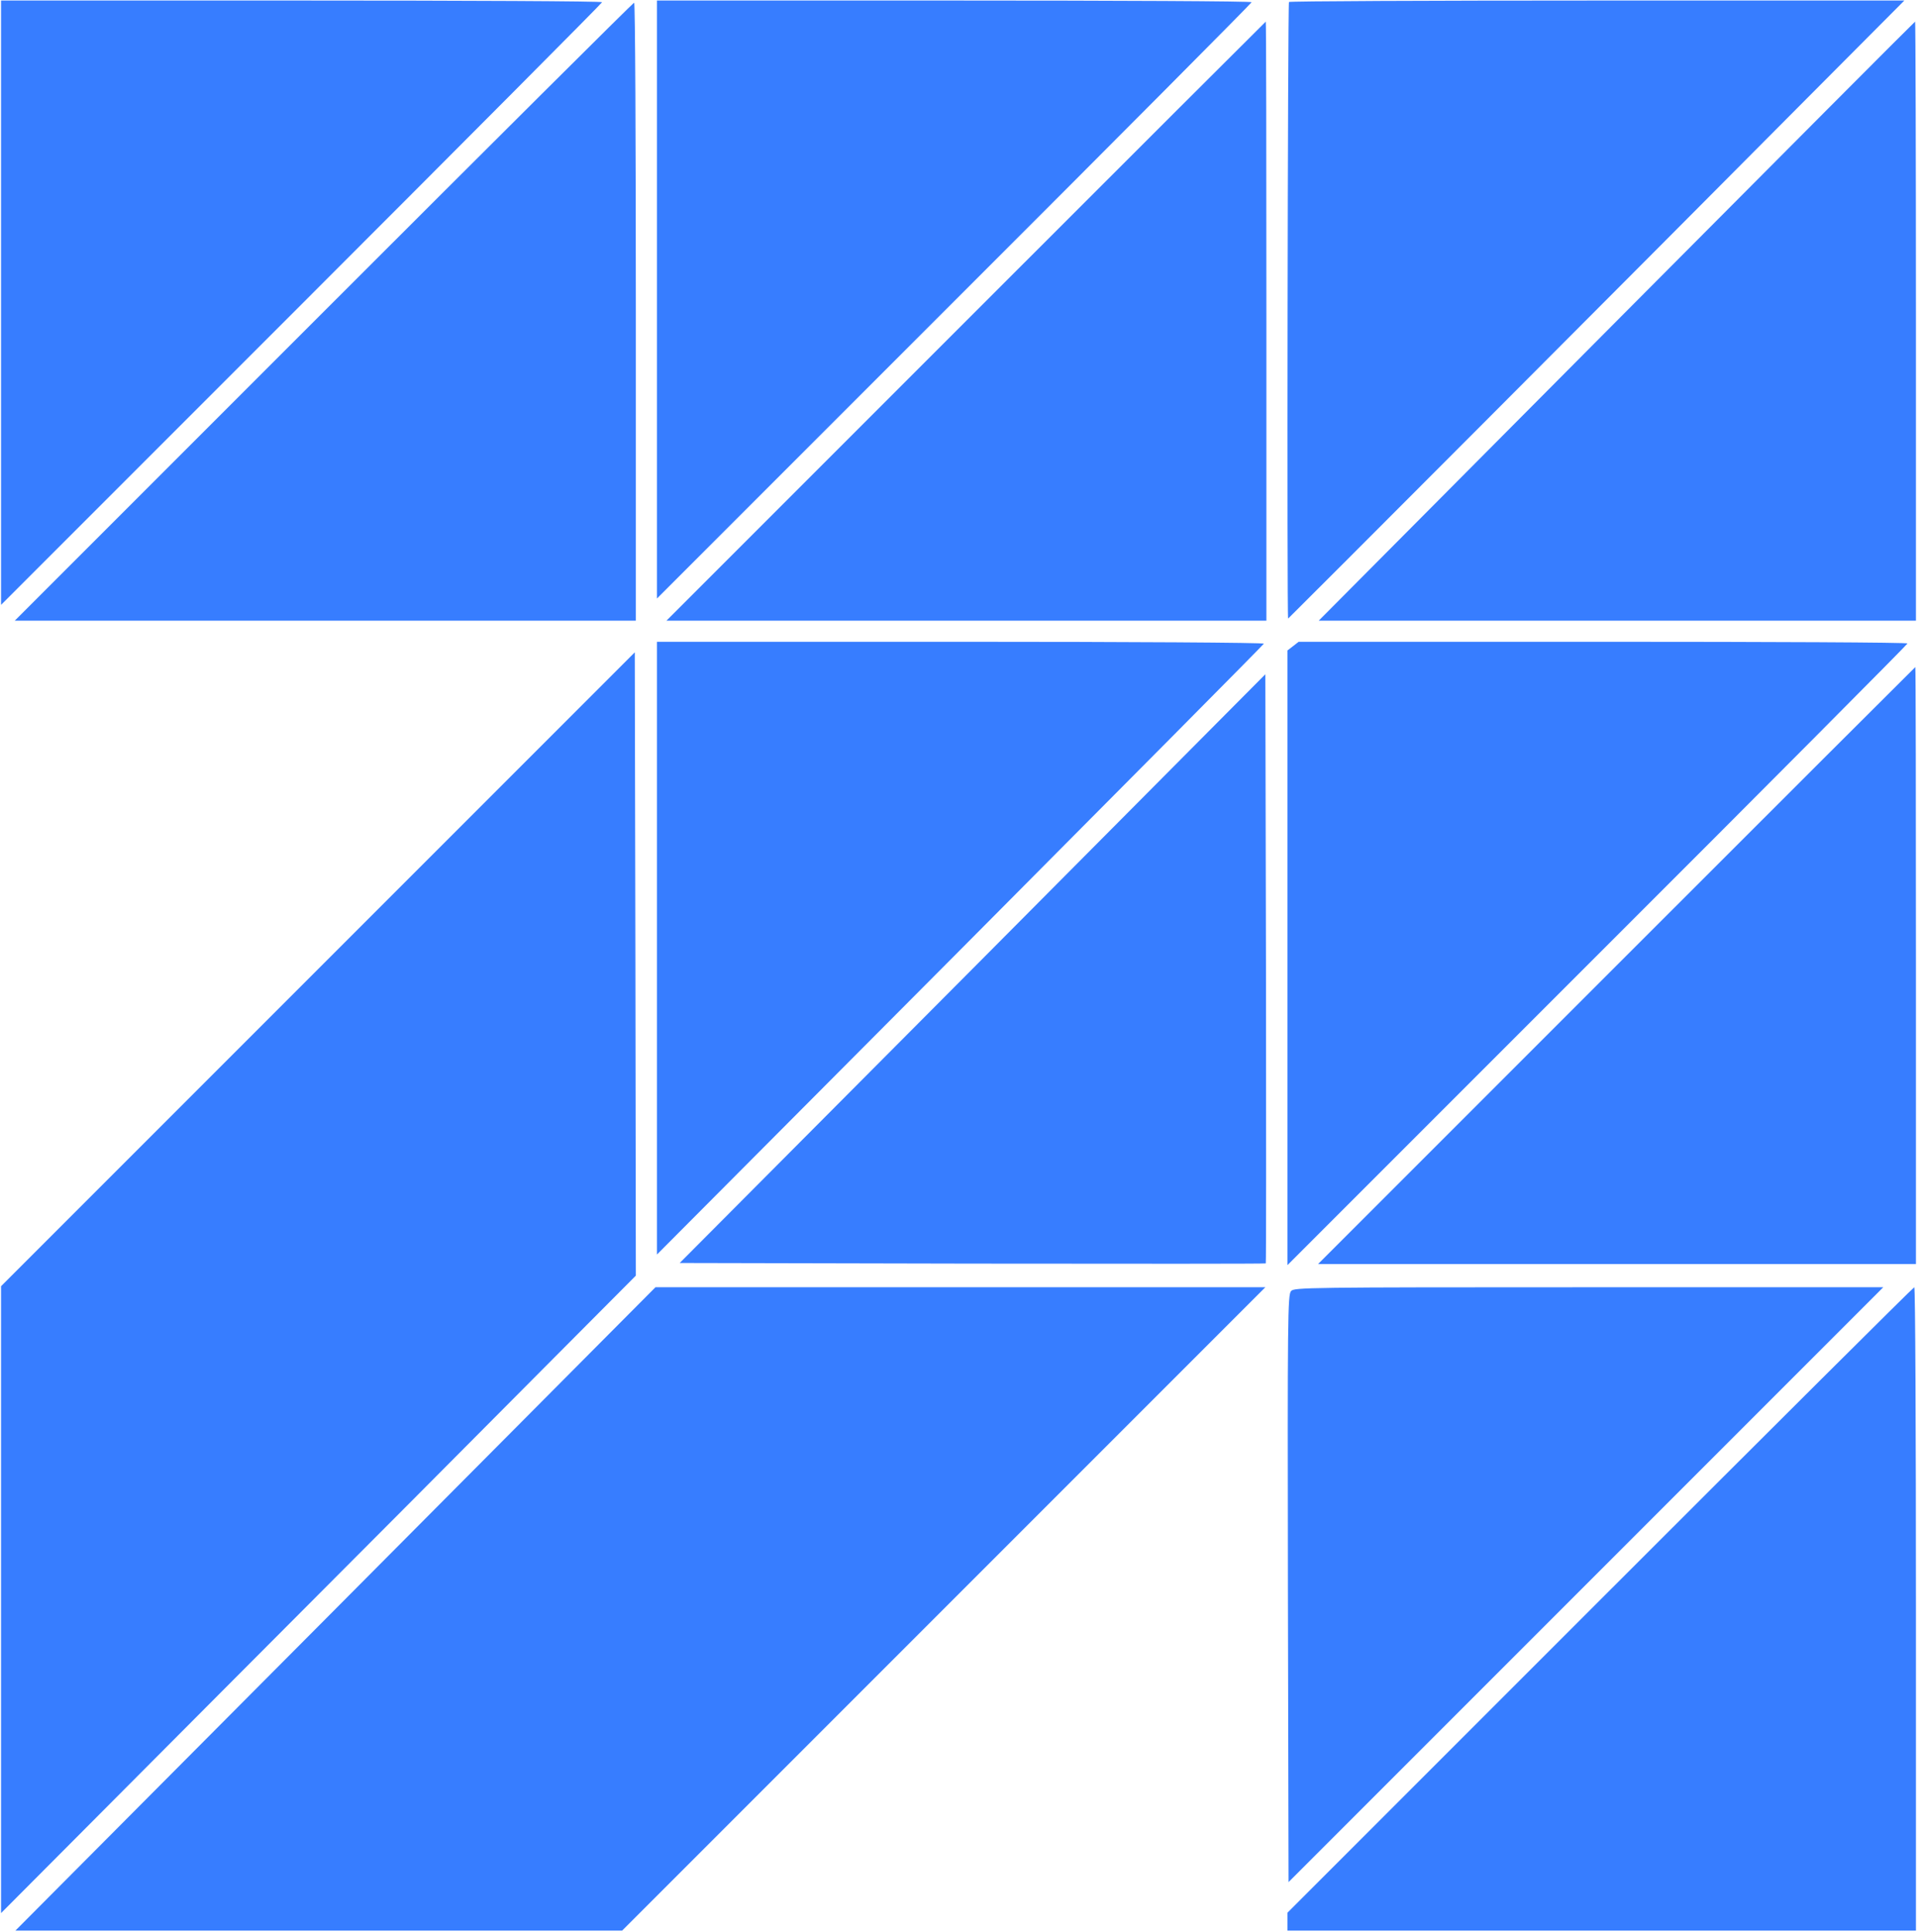
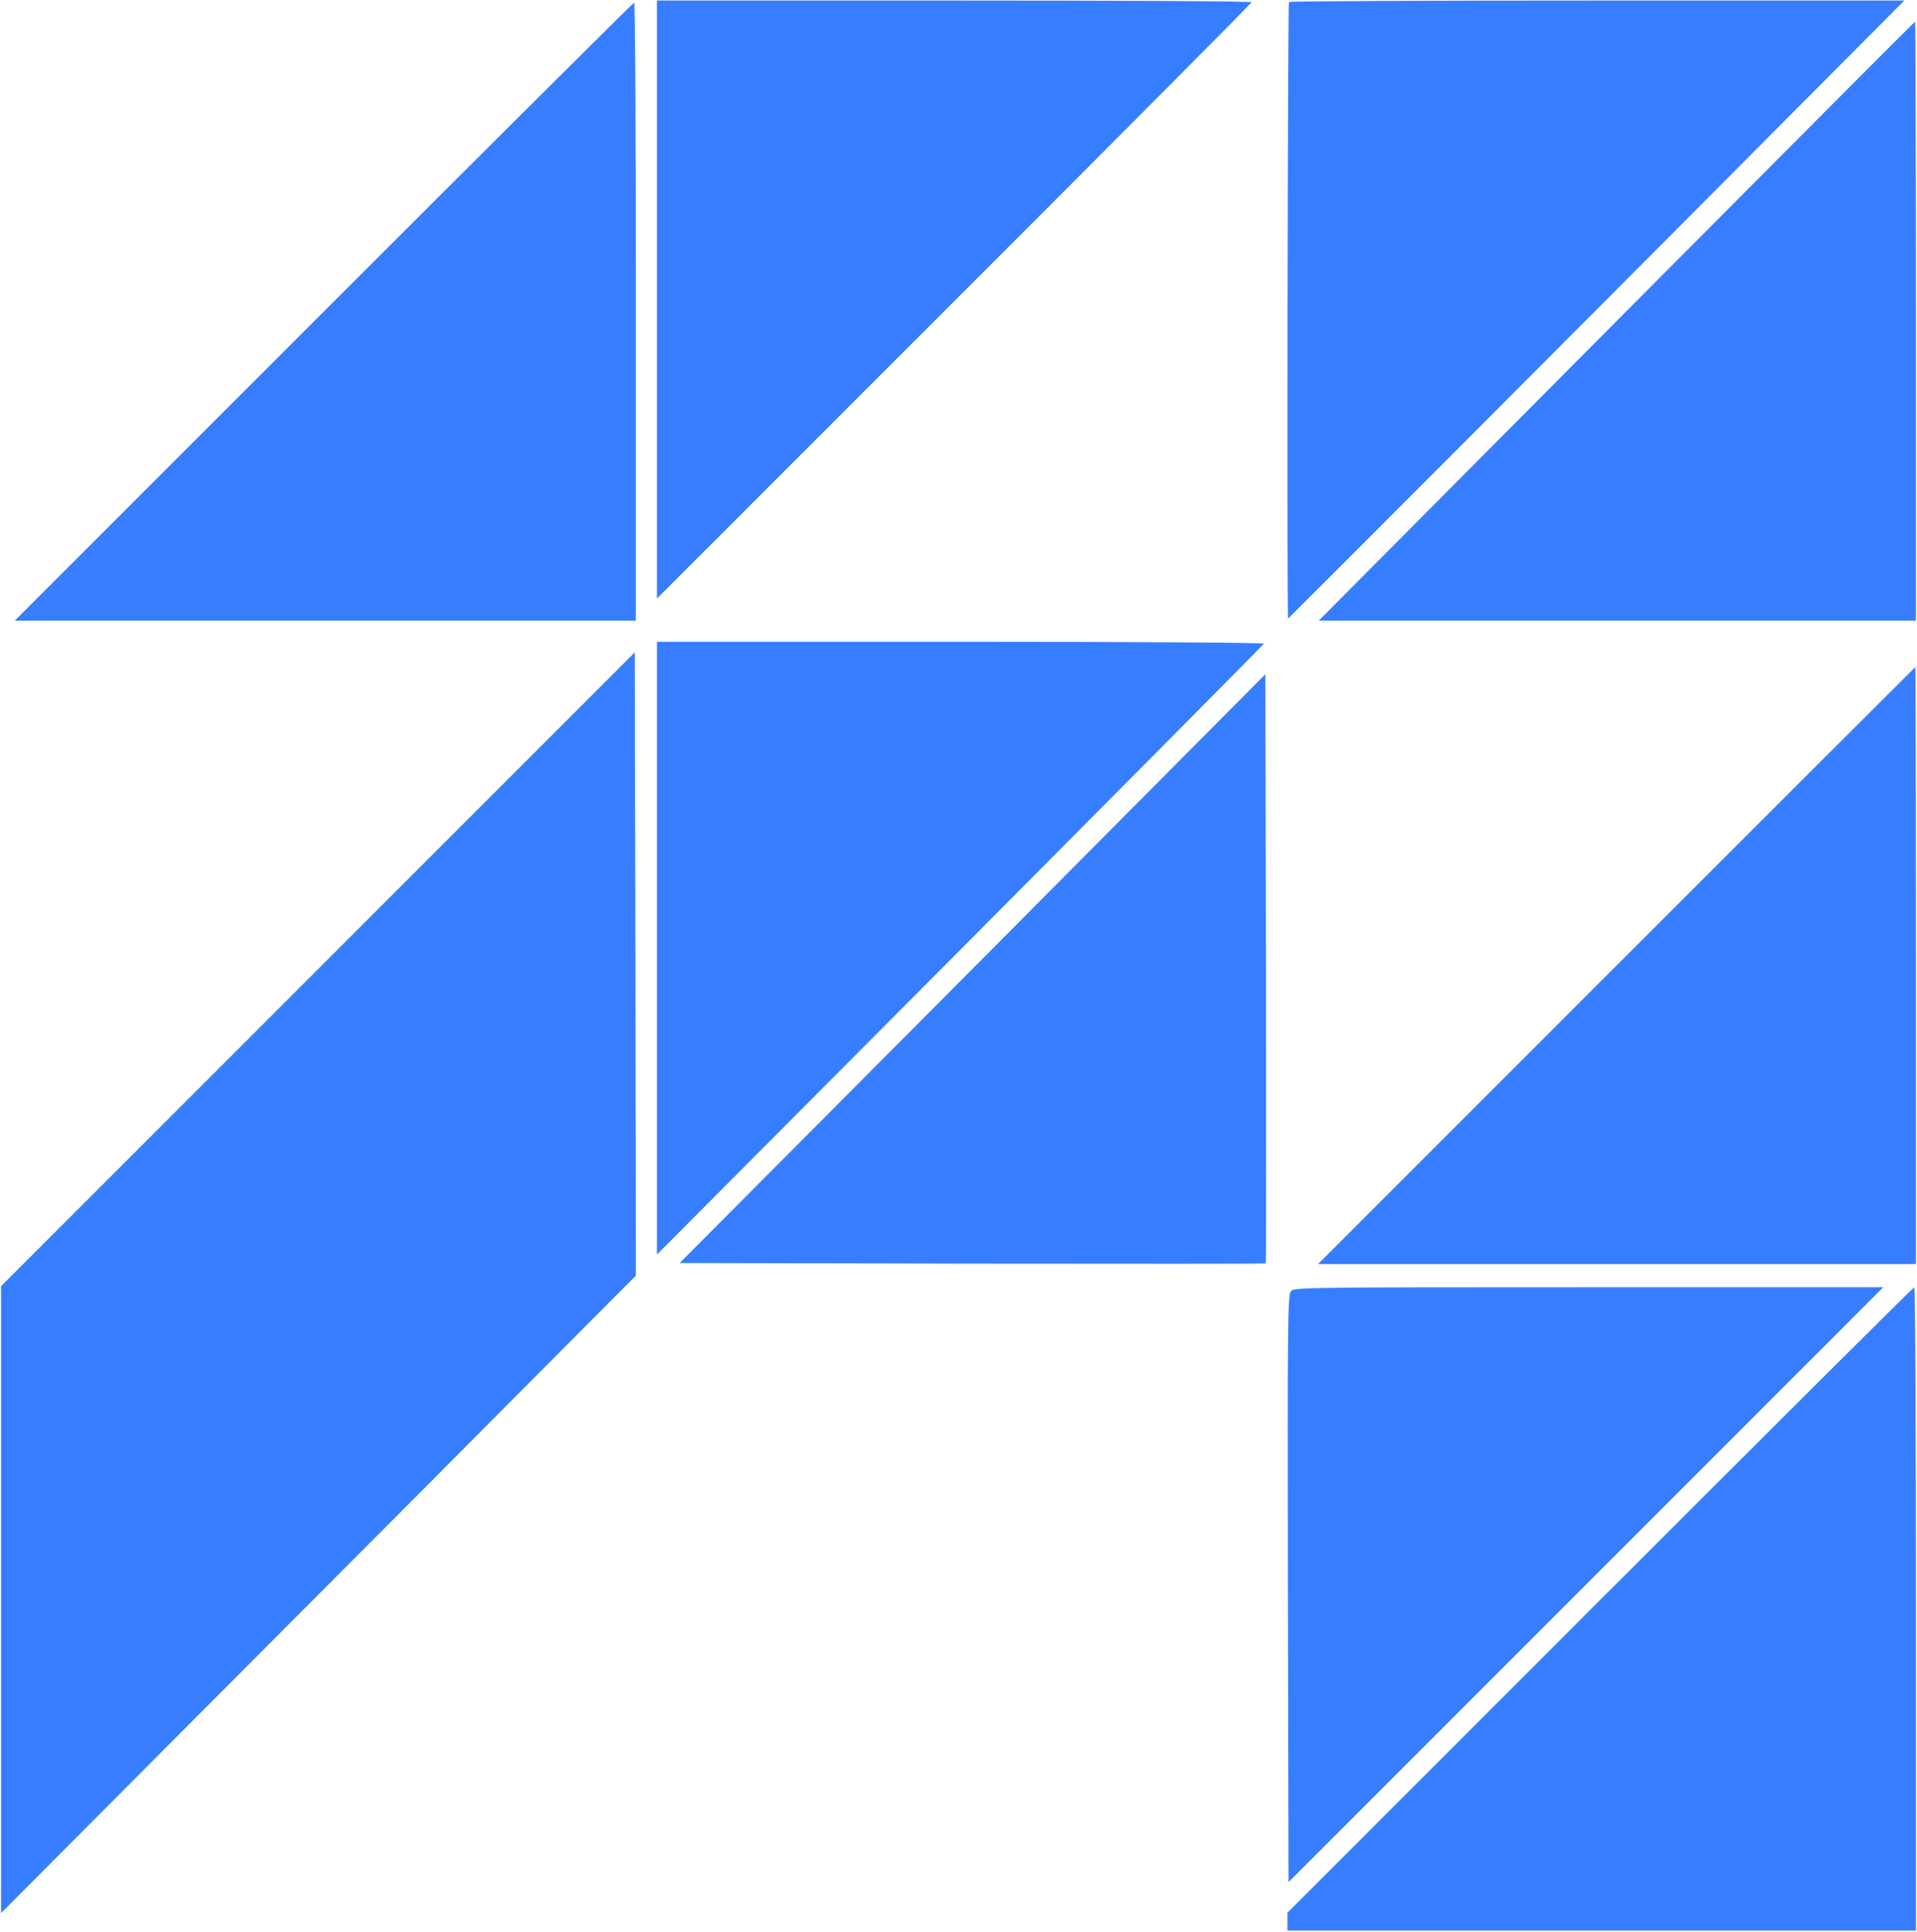
<svg xmlns="http://www.w3.org/2000/svg" version="1.1" width="1212" height="1221">
  <svg width="1212" height="1221" viewBox="0 0 1212 1221" fill="none">
-     <path d="M0.667 191.267V382.333L190.667 192.333C295.2 87.8 380.667 1.933 380.667 1.4C380.667 0.733 295.2 0.333 190.667 0.333H0.667V191.267Z" fill="#377DFF" />
    <path d="M415.333 189.267V378.333L603.333 190.333C706.8 87 791.333 1.933 791.333 1.4C791.333 0.733 706.8 0.333 603.333 0.333H415.333V189.267Z" fill="#377DFF" />
    <path d="M814.933 1.267C814.133 2.067 813.6 391 814.4 391C814.667 391 1041.73 163.533 1142 62.6L1204 0.333H1009.87C903.067 0.333 815.333 0.733 814.933 1.267Z" fill="#377DFF" />
    <path d="M204.667 197L9.333 392.333H205.733H402V197C402 89.533 401.6 1.667 400.933 1.667C400.4 1.667 312.133 89.533 204.667 197Z" fill="#377DFF" />
-     <path d="M610.667 203L421.333 392.333H611.067H800.667V203C800.667 98.867 800.533 13.667 800.267 13.667C800.133 13.667 714.8 98.867 610.667 203Z" fill="#377DFF" />
    <path d="M1022 203L833.733 392.333H1022.53H1211.33V203C1211.33 98.867 1211.07 13.667 1210.8 13.667C1210.53 13.667 1125.6 98.867 1022 203Z" fill="#377DFF" />
    <path d="M415.333 599.267V793L607.067 600.467C712.4 494.6 798.933 407.4 799.067 406.867C799.333 406.2 714.267 405.667 607.467 405.667H415.333V599.267Z" fill="#377DFF" />
-     <path d="M817.467 408.467L814 411.133V605.4V799.667L1010 603.667C1117.87 495.933 1206 407.267 1206 406.733C1206 406.067 1119.33 405.667 1013.47 405.667H821.067L817.467 408.467Z" fill="#377DFF" />
    <path d="M201.067 612.6L0.667 813V1011.13V1209.27L142.267 1067.13C220.267 989 310.533 898.333 342.933 865.667L402 806.333L401.733 609.267L401.333 412.333L201.067 612.6Z" fill="#377DFF" />
    <path d="M1022 610.333L833.333 799H1022.4H1211.33V610.333C1211.33 506.6 1211.2 421.667 1210.93 421.667C1210.8 421.667 1125.73 506.6 1022 610.333Z" fill="#377DFF" />
-     <path d="M614.933 612.333L429.733 798.333L614.8 798.733C716.533 798.867 800 798.867 800.267 798.6C800.533 798.333 800.533 714.467 800.4 612.2L800 426.2L614.933 612.333Z" fill="#377DFF" />
-     <path d="M212.133 1017L9.733 1220.33H201.6H393.333L596.667 1017L800 813.667H607.2H414.4L212.133 1017Z" fill="#377DFF" />
+     <path d="M614.933 612.333L429.733 798.333L614.8 798.733C716.533 798.867 800 798.867 800.267 798.6C800.533 798.333 800.533 714.467 800.4 612.2L800 426.2L614.933 612.333" fill="#377DFF" />
    <path d="M816.267 816.067C814.133 818.333 814 832.867 814.267 1004.07L814.667 1189.67L1002.67 1001.67L1190.67 813.667H1004.53C825.733 813.667 818.267 813.8 816.267 816.067Z" fill="#377DFF" />
    <path d="M1011.6 1011.4L814 1209V1214.73V1220.33H1012.67H1211.33V1017C1211.33 905.133 1210.93 813.667 1210.27 813.667C1209.73 813.667 1120.4 902.6 1011.6 1011.4Z" fill="#377DFF" />
  </svg>
  <style>@media (prefers-color-scheme: light) { :root { filter: none; } }
</style>
</svg>